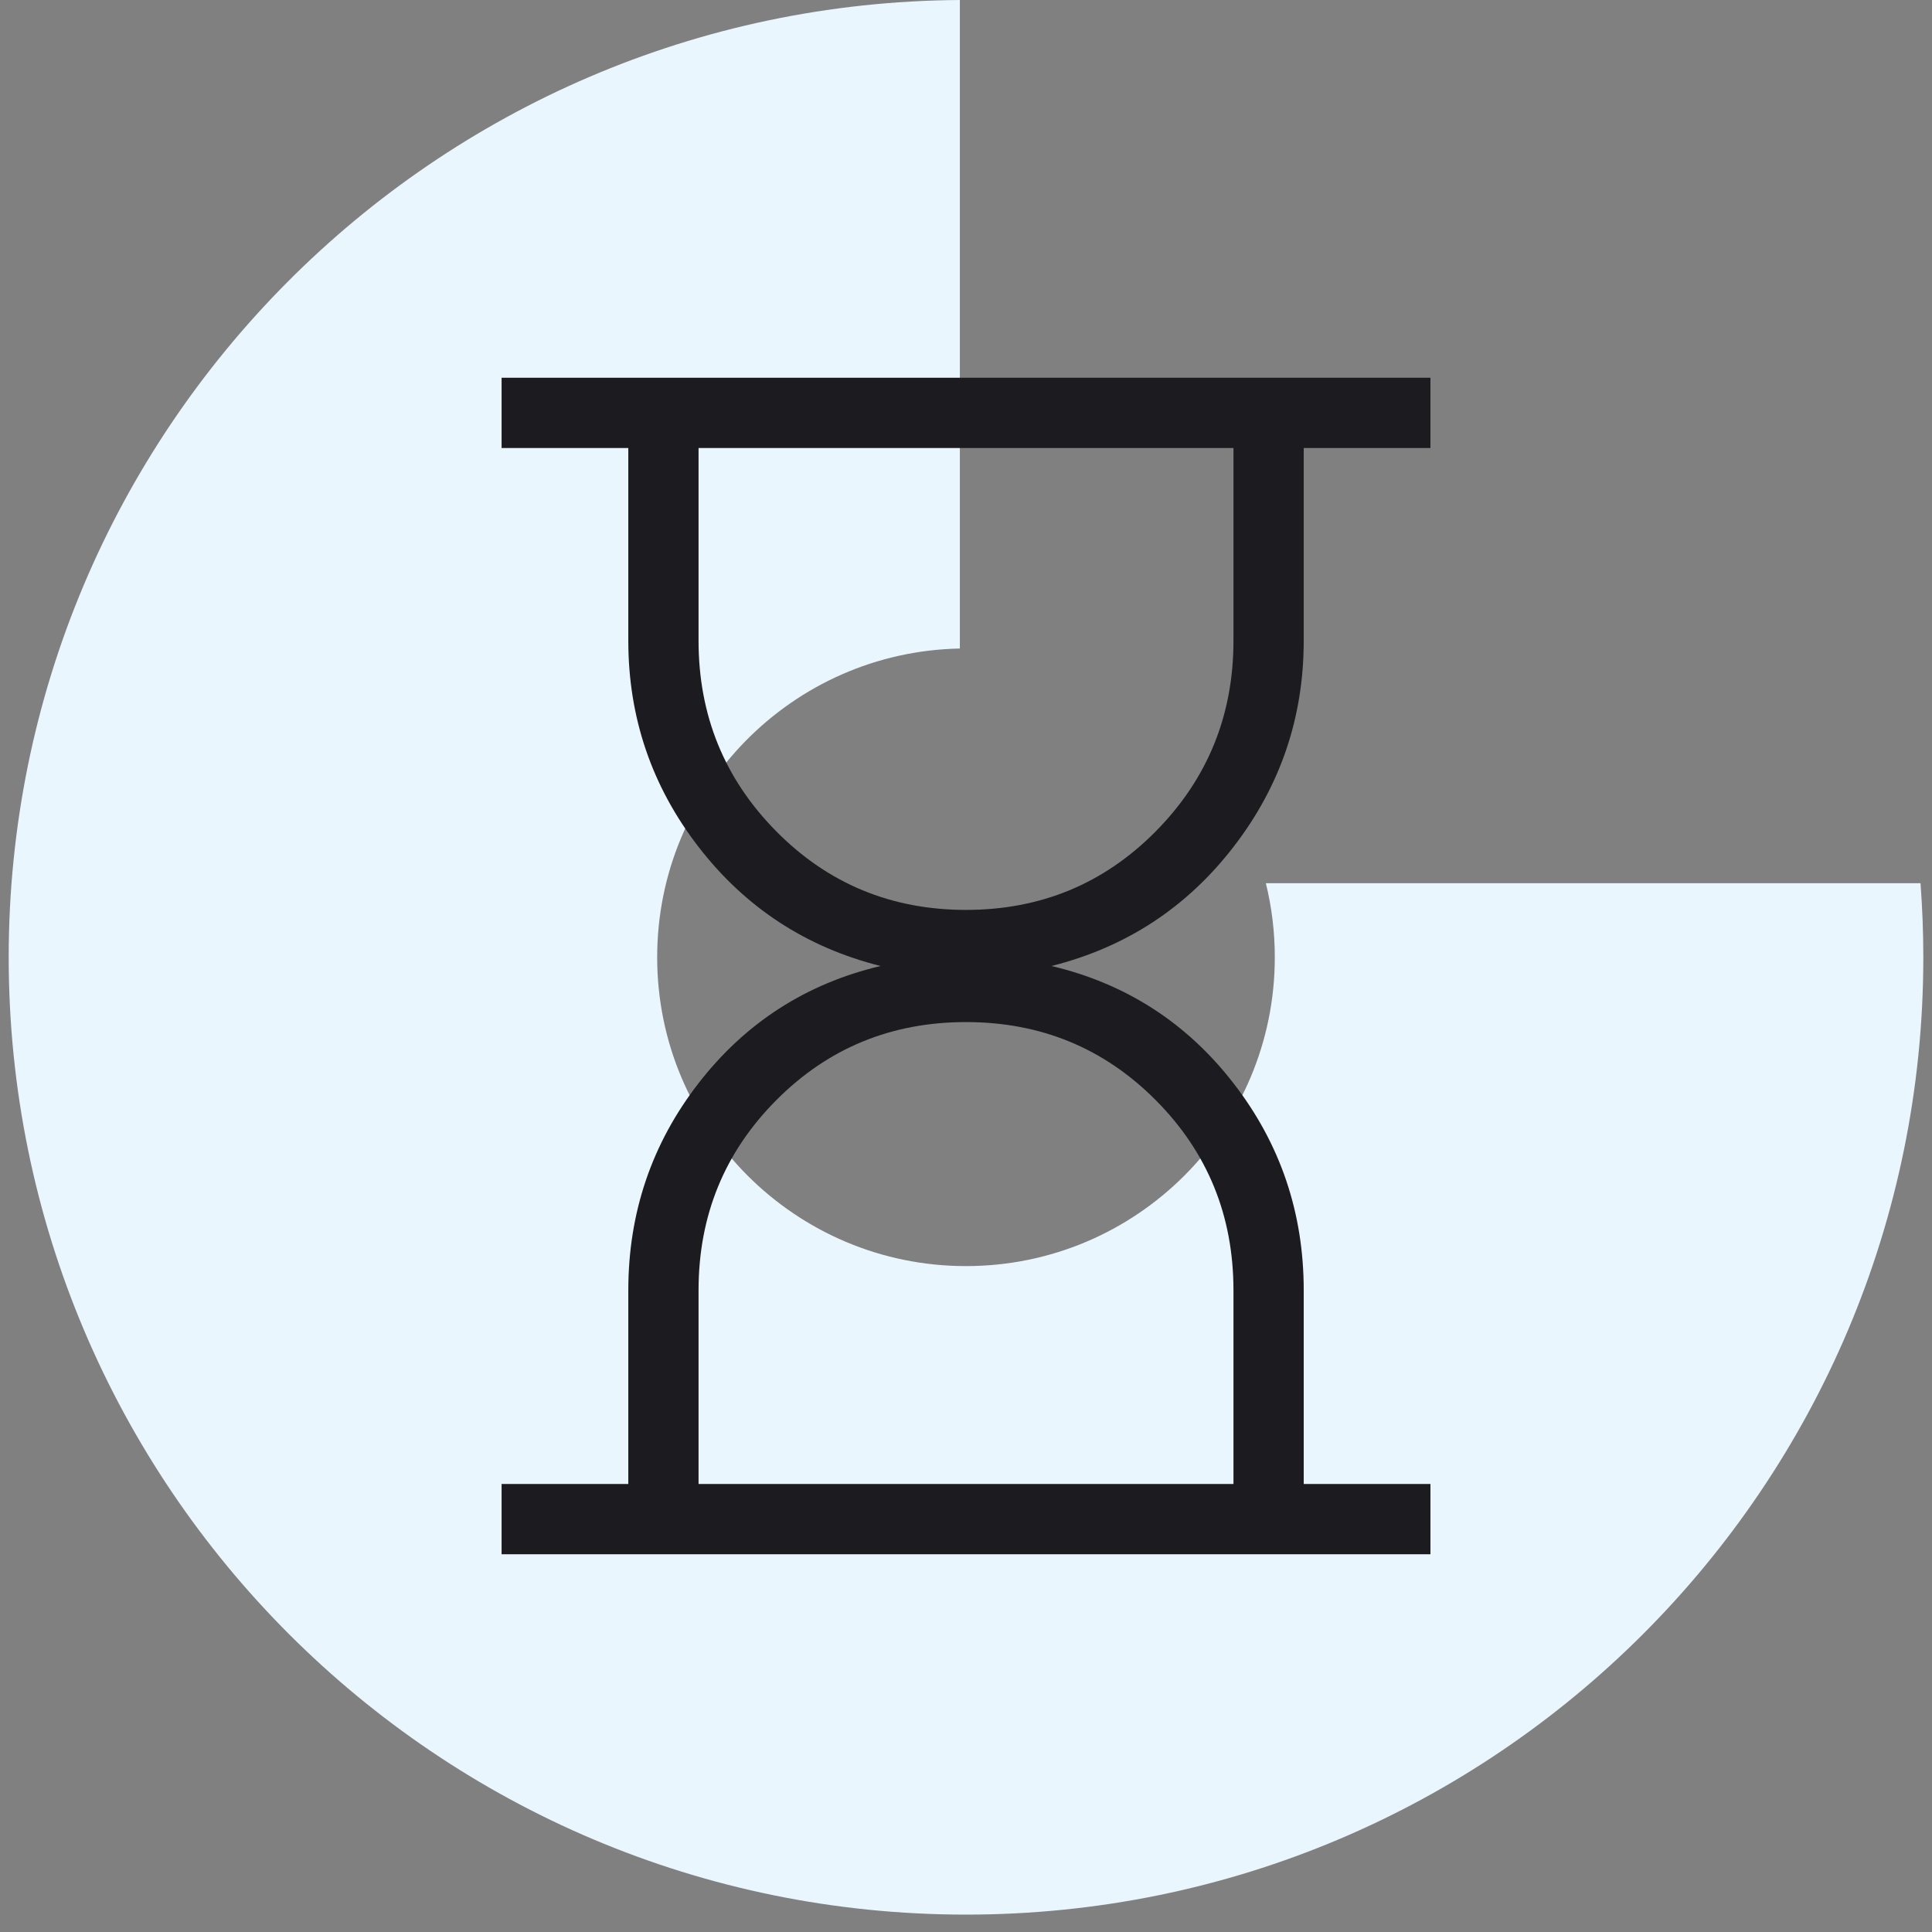
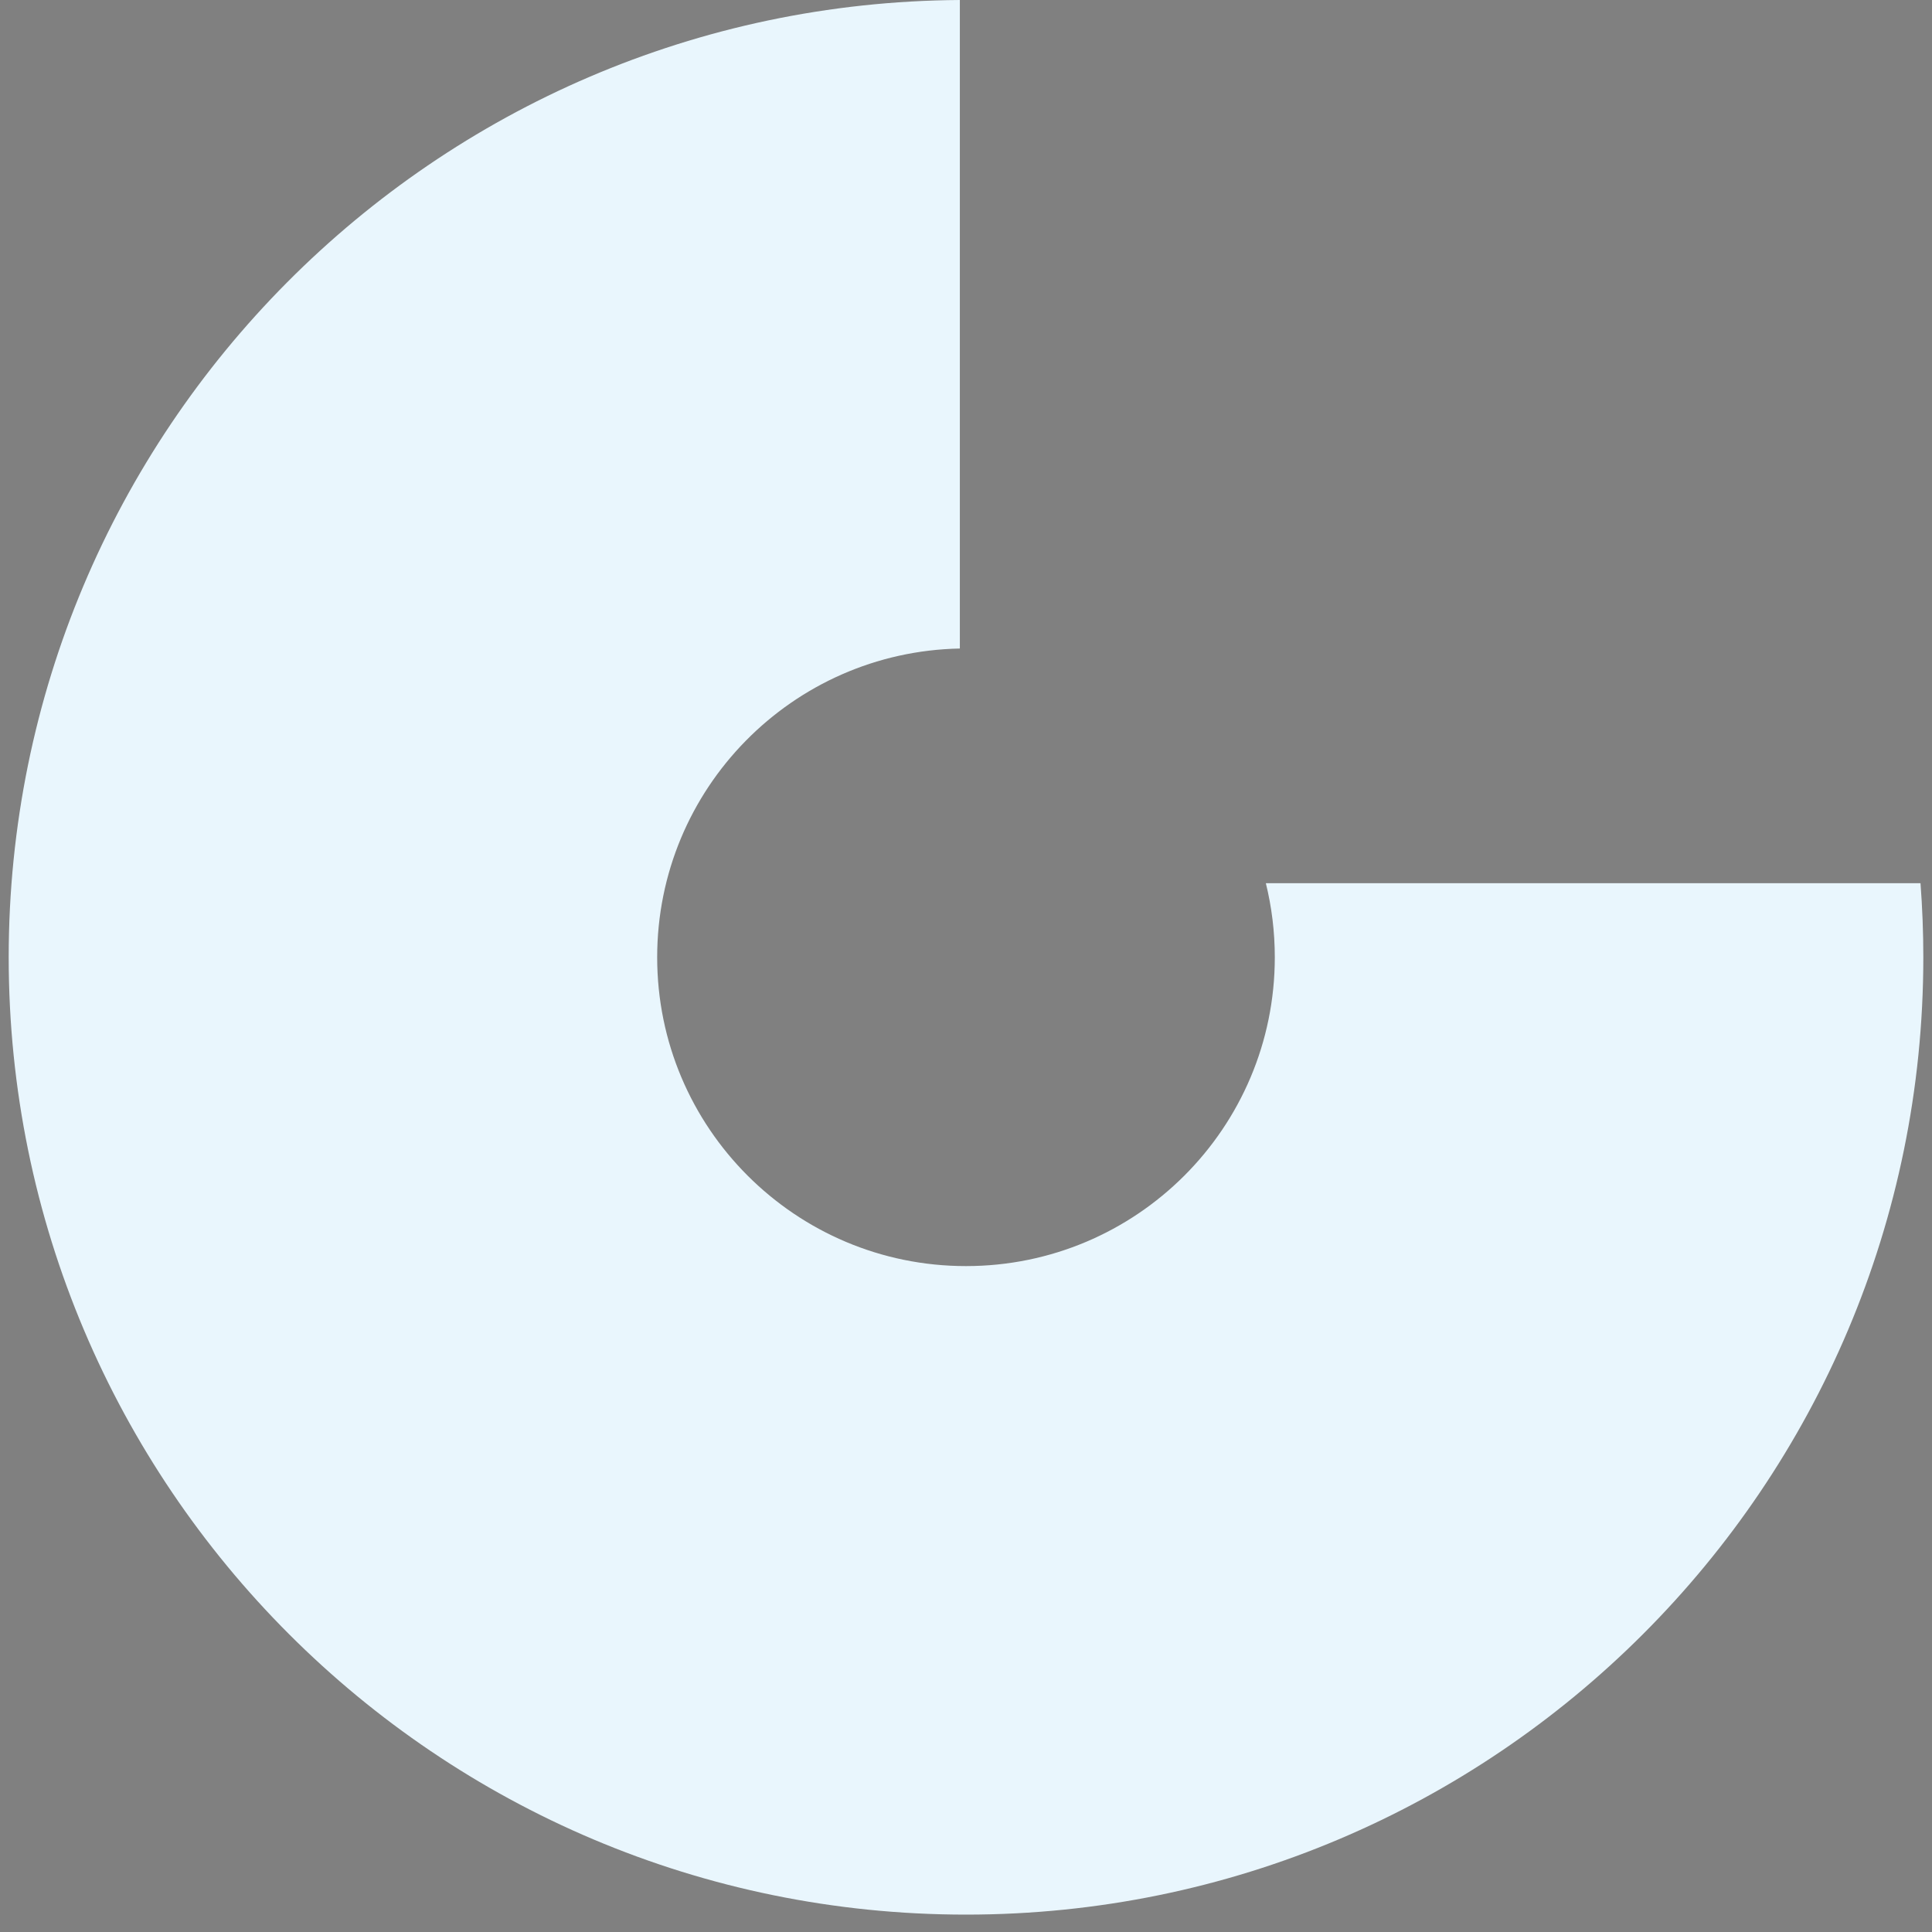
<svg xmlns="http://www.w3.org/2000/svg" width="104" height="104" viewBox="0 0 104 104" fill="none">
  <rect x="0" y="0" width="104" height="104" fill="#808080" stroke="none" />
  <path fill-rule="evenodd" clip-rule="evenodd" d="M51.669 0C23.361 0.178 0.468 23.181 0.468 51.531C0.468 79.992 23.54 103.064 52 103.064C80.461 103.064 103.533 79.992 103.533 51.531C103.533 50.189 103.481 48.859 103.381 47.542H68.141C68.456 48.82 68.623 50.156 68.623 51.531C68.623 60.711 61.18 68.154 51.999 68.154C42.819 68.154 35.376 60.711 35.376 51.531C35.376 42.46 42.641 35.086 51.669 34.91V0Z" fill="#E9F6FD" />
  <mask id="mask0_1805_5055" style="mask-type:alpha" maskUnits="userSpaceOnUse" x="12" y="12" width="81" height="80">
-     <rect x="12.001" y="12" width="80" height="80" fill="#D9D9D9" />
-   </mask>
+     </mask>
  <g mask="url(#mask0_1805_5055)">
    <path d="M37.603 79.884H66.398V69.461C66.398 65.44 65.004 62.027 62.216 59.224C59.427 56.42 56.022 55.019 52.001 55.019C47.98 55.019 44.575 56.42 41.786 59.224C38.998 62.027 37.603 65.44 37.603 69.461V79.884ZM52.001 48.98C56.022 48.98 59.427 47.57 62.216 44.75C65.004 41.929 66.398 38.508 66.398 34.487V24.116H37.603V34.487C37.603 38.508 38.998 41.929 41.786 44.75C44.575 47.57 47.98 48.98 52.001 48.98ZM27.001 83.666V79.884H33.822V69.461C33.822 65.282 35.082 61.565 37.603 58.31C40.125 55.056 43.39 52.952 47.398 52C43.39 50.991 40.125 48.855 37.603 45.59C35.082 42.325 33.822 38.624 33.822 34.487V24.116H27.001V20.333H77.001V24.116H70.18V34.487C70.18 38.624 68.92 42.325 66.398 45.59C63.877 48.855 60.612 50.991 56.603 52C60.612 52.952 63.877 55.056 66.398 58.31C68.92 61.565 70.18 65.282 70.18 69.461V79.884H77.001V83.666H27.001Z" fill="#1C1B1F" />
  </g>
</svg>